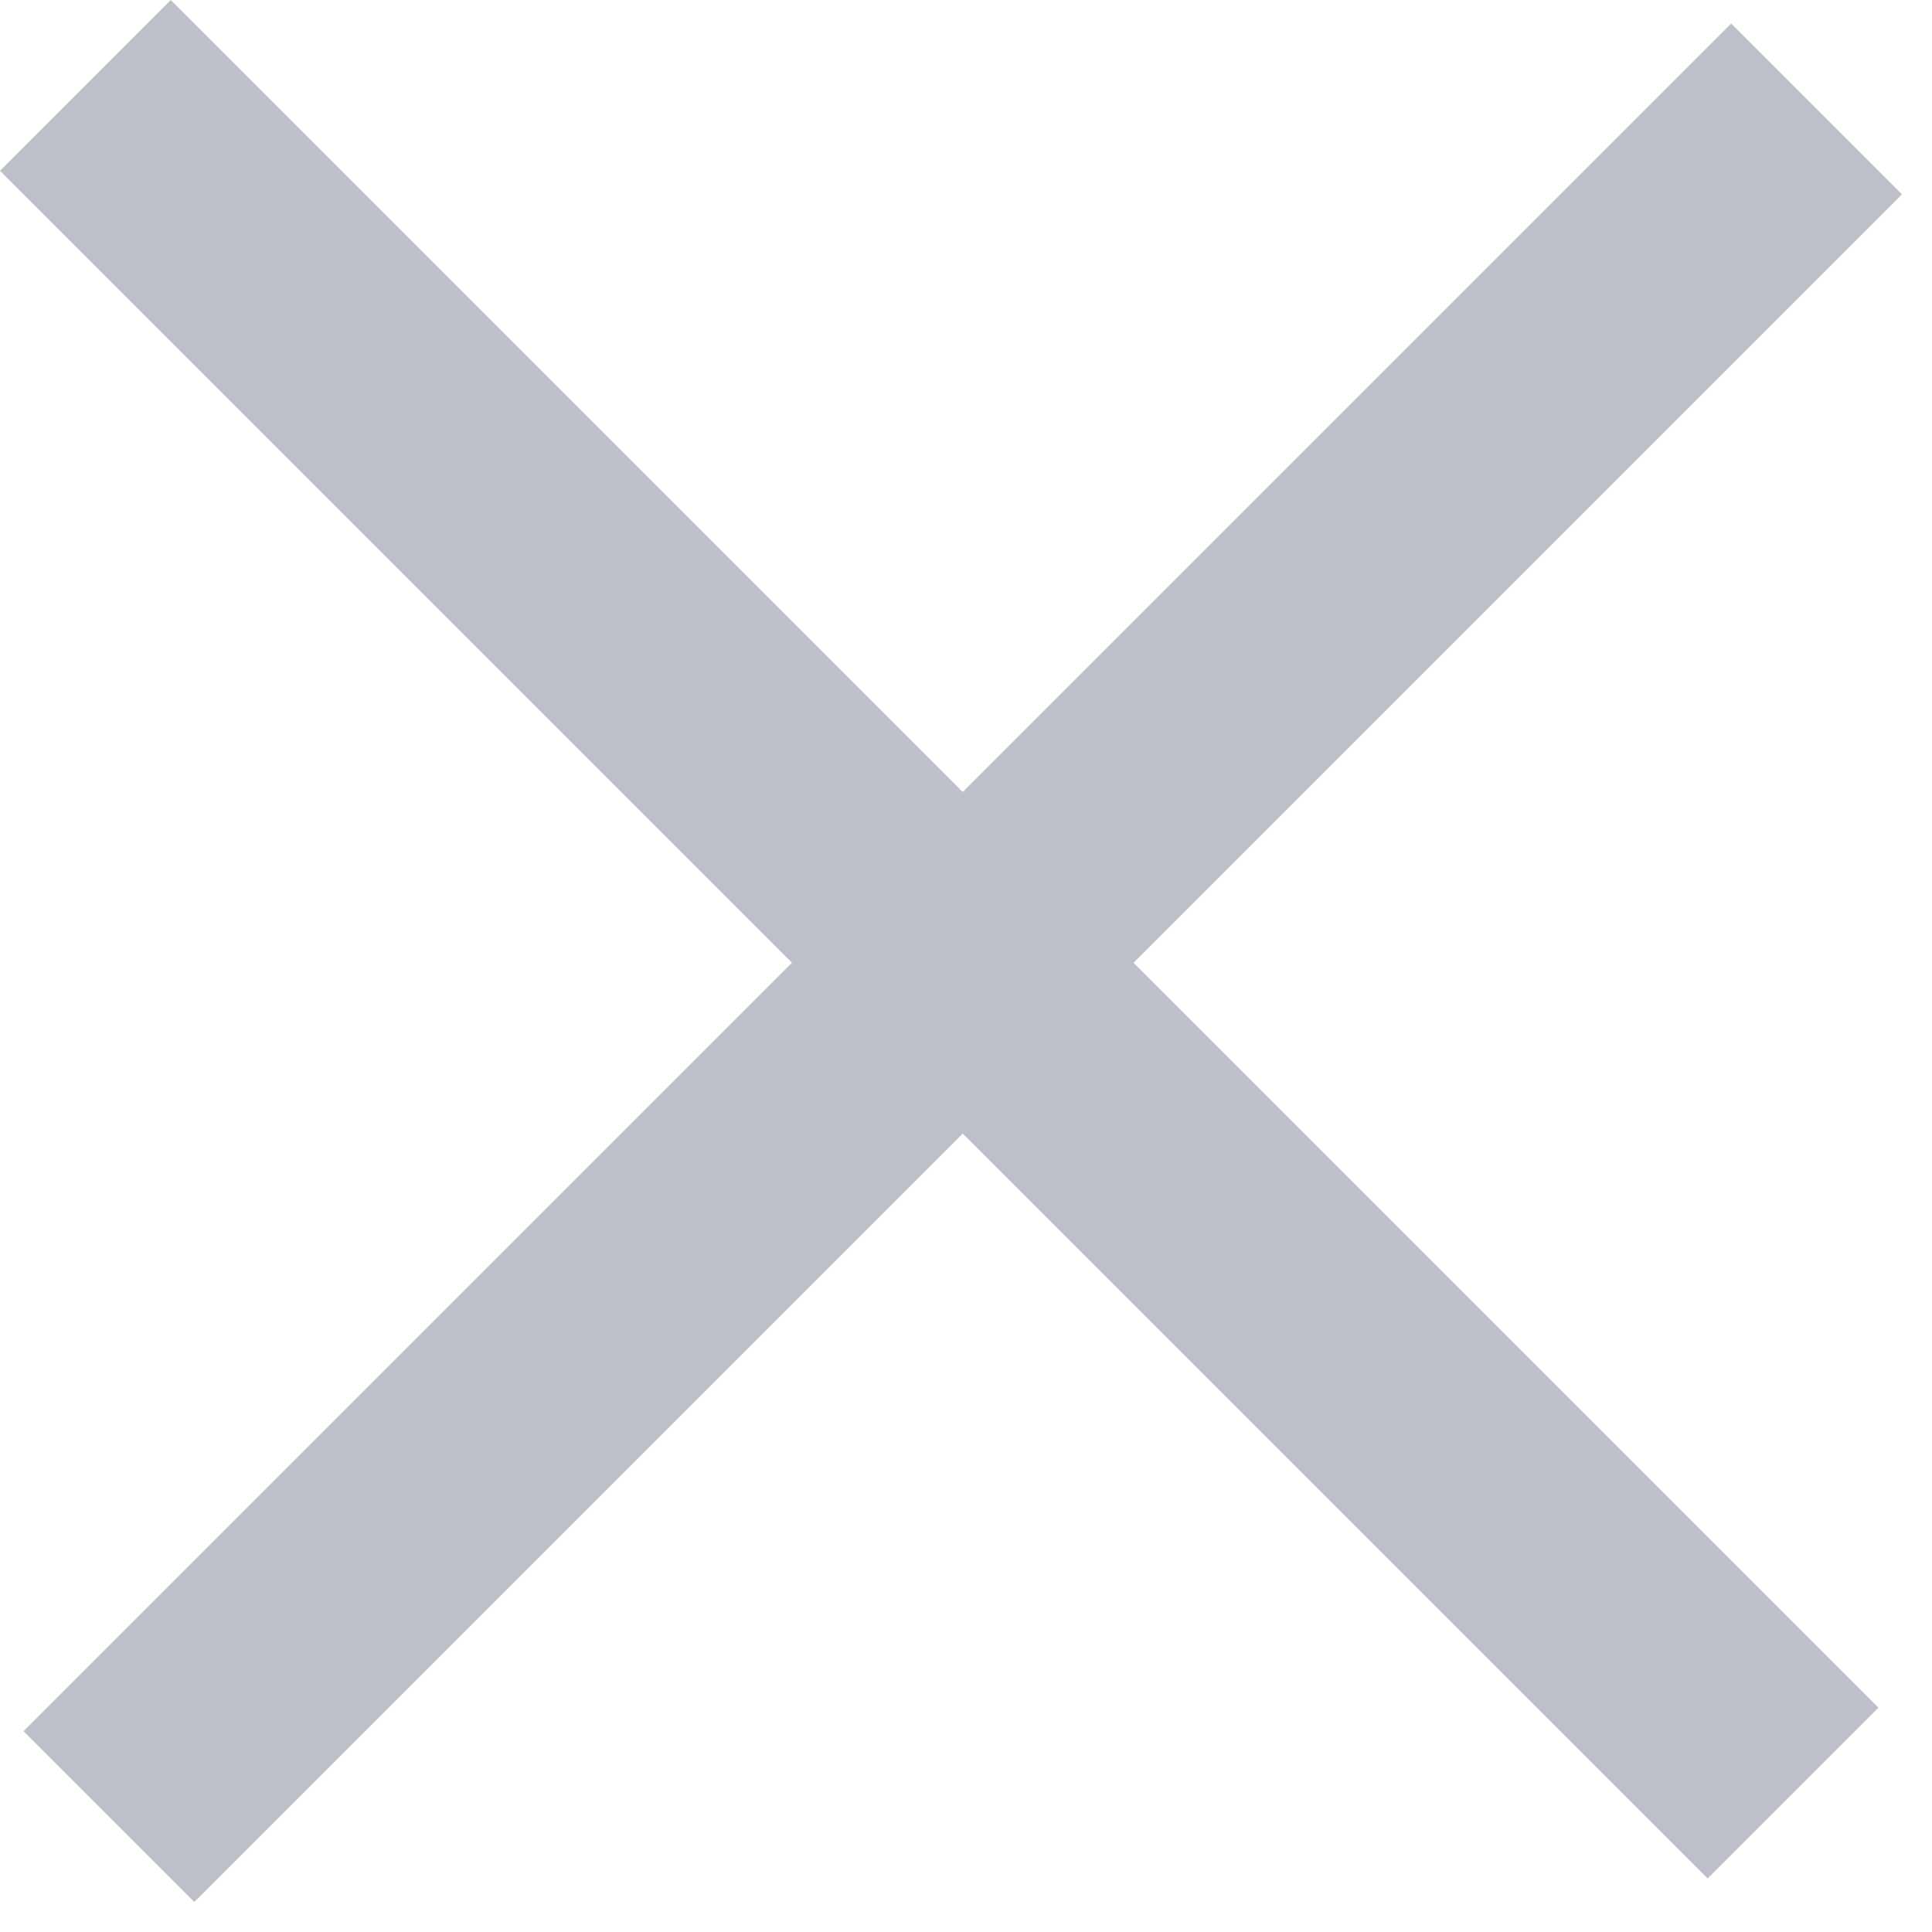
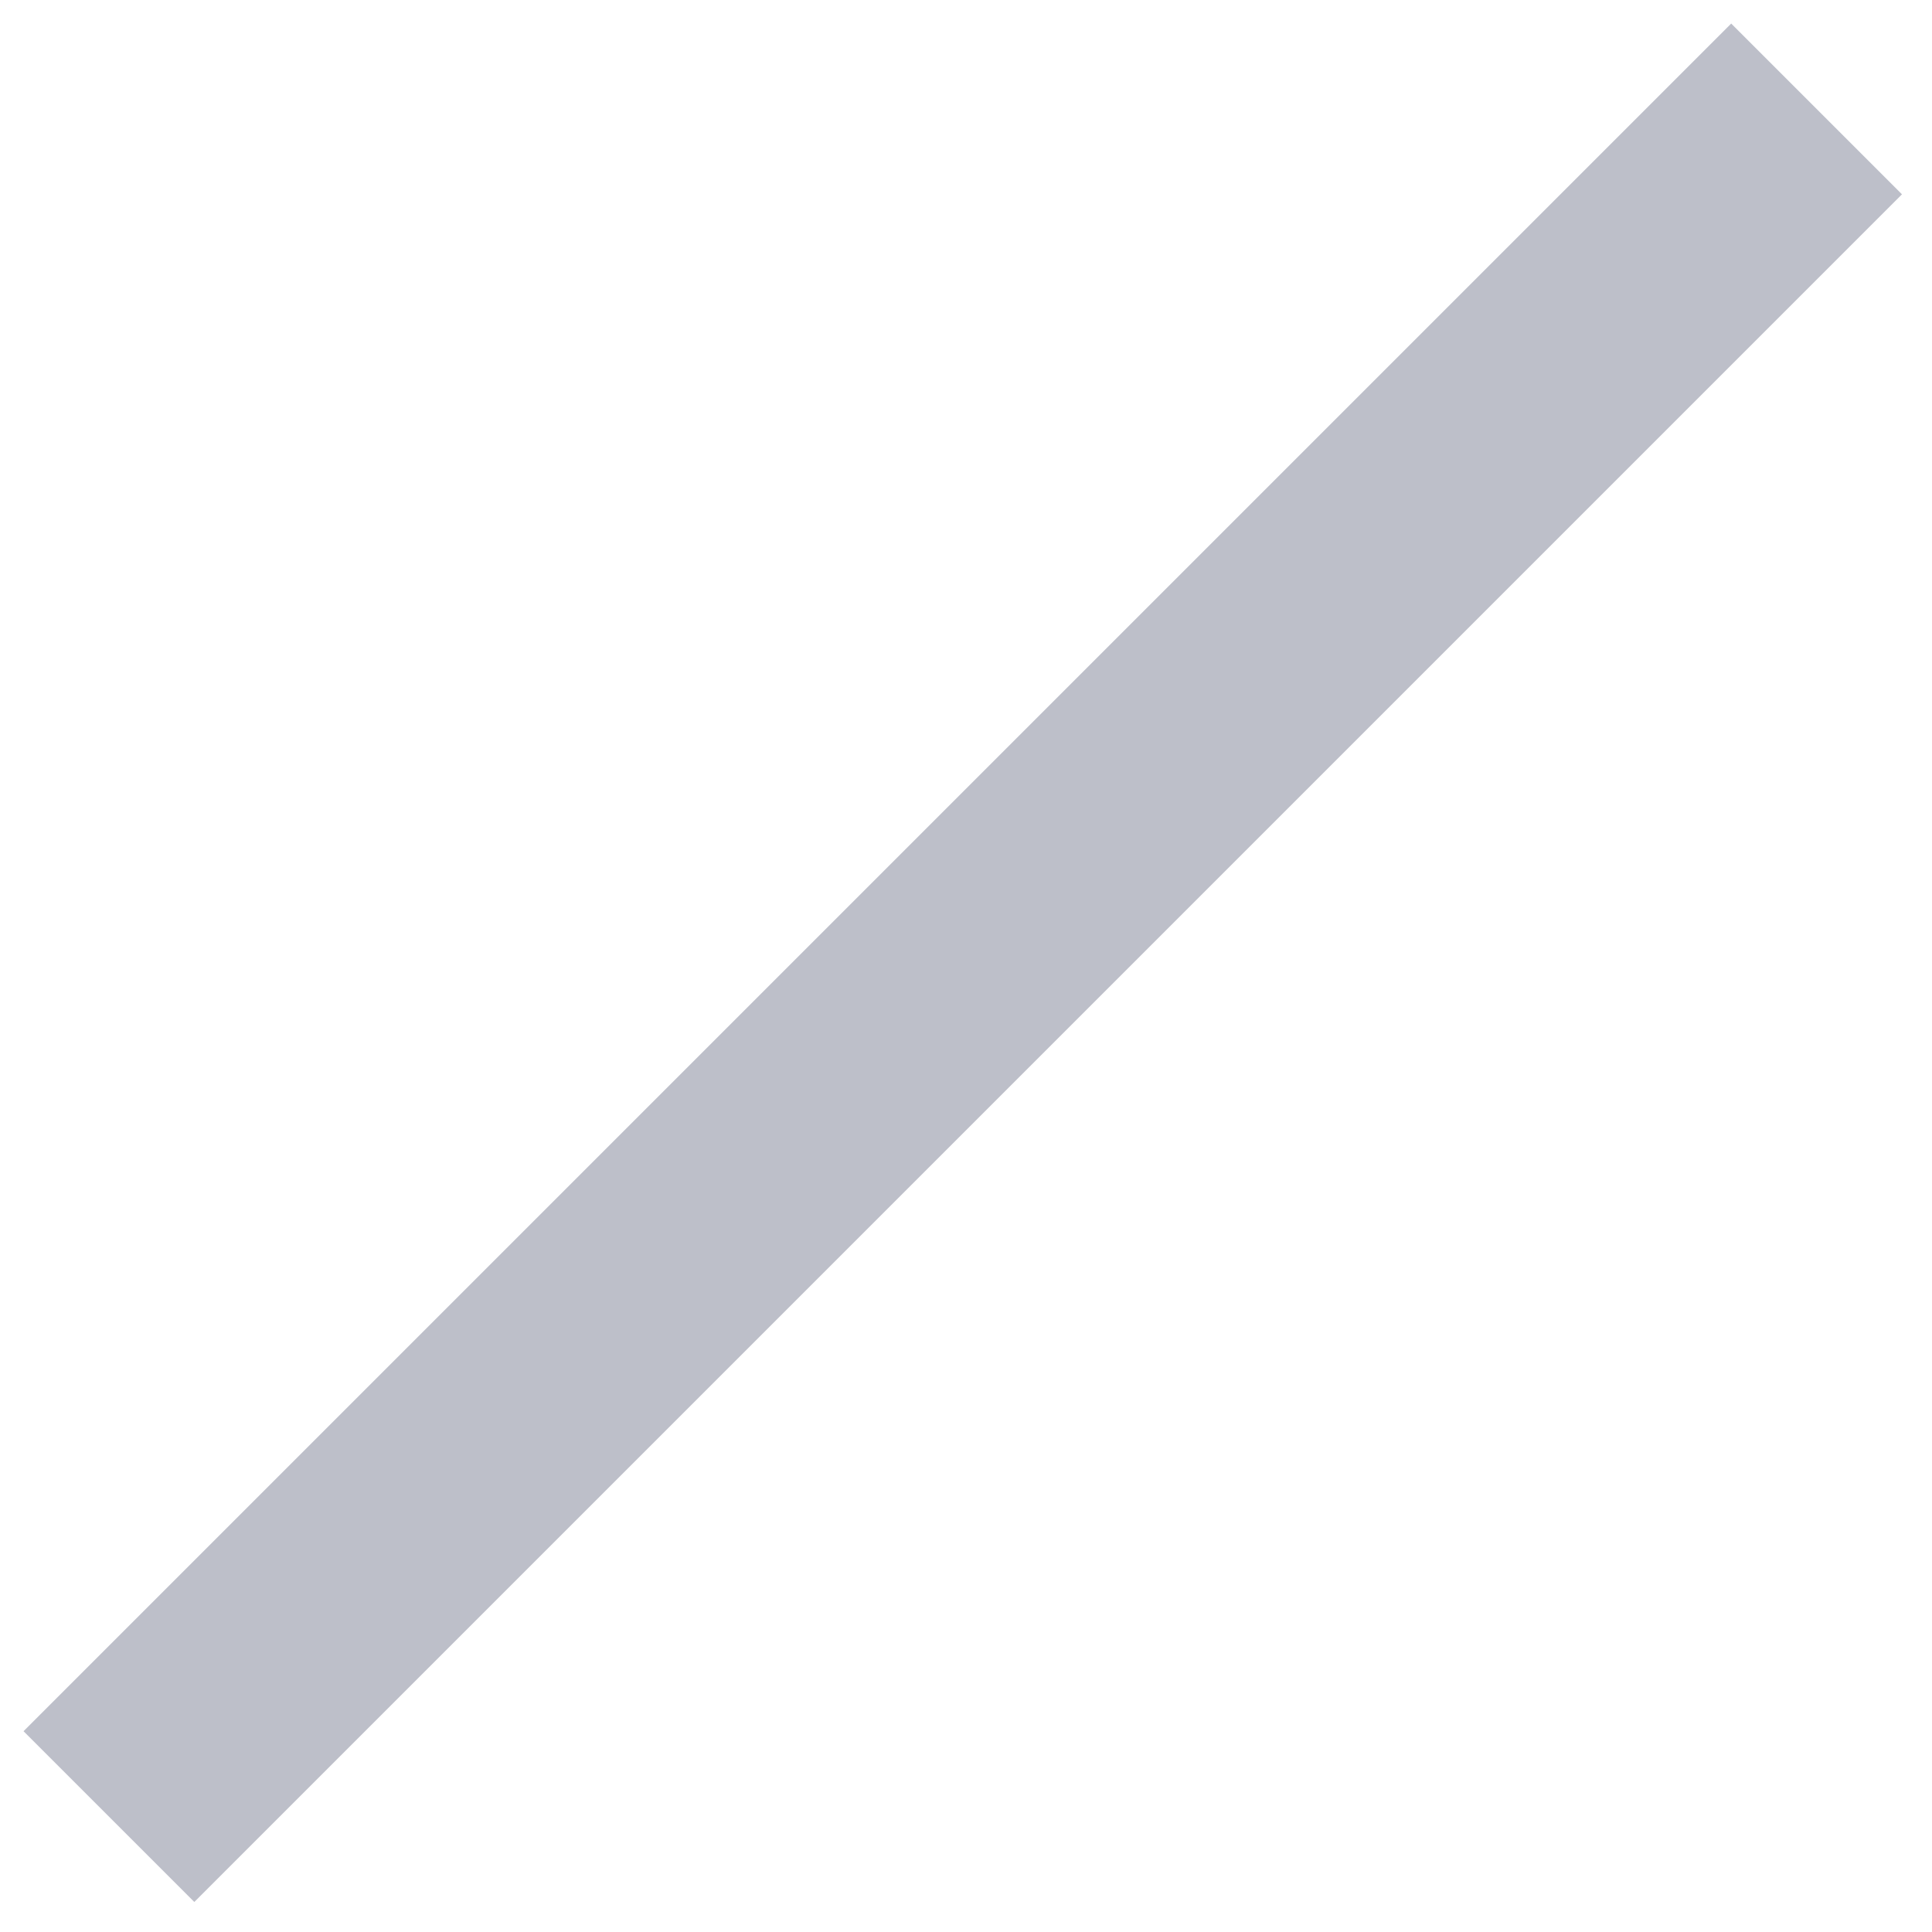
<svg xmlns="http://www.w3.org/2000/svg" width="24" height="24" viewBox="0 0 24 24" fill="none">
  <g id="Group 1261152964">
-     <rect id="Rectangle 4237" x="2.121" width="30" height="3" transform="rotate(45 2.121 0)" fill="#BDBFC9" />
    <rect id="Rectangle 4242" x="23.627" y="2.414" width="30" height="3" transform="rotate(135 23.627 2.414)" fill="#BDBFC9" />
  </g>
</svg>